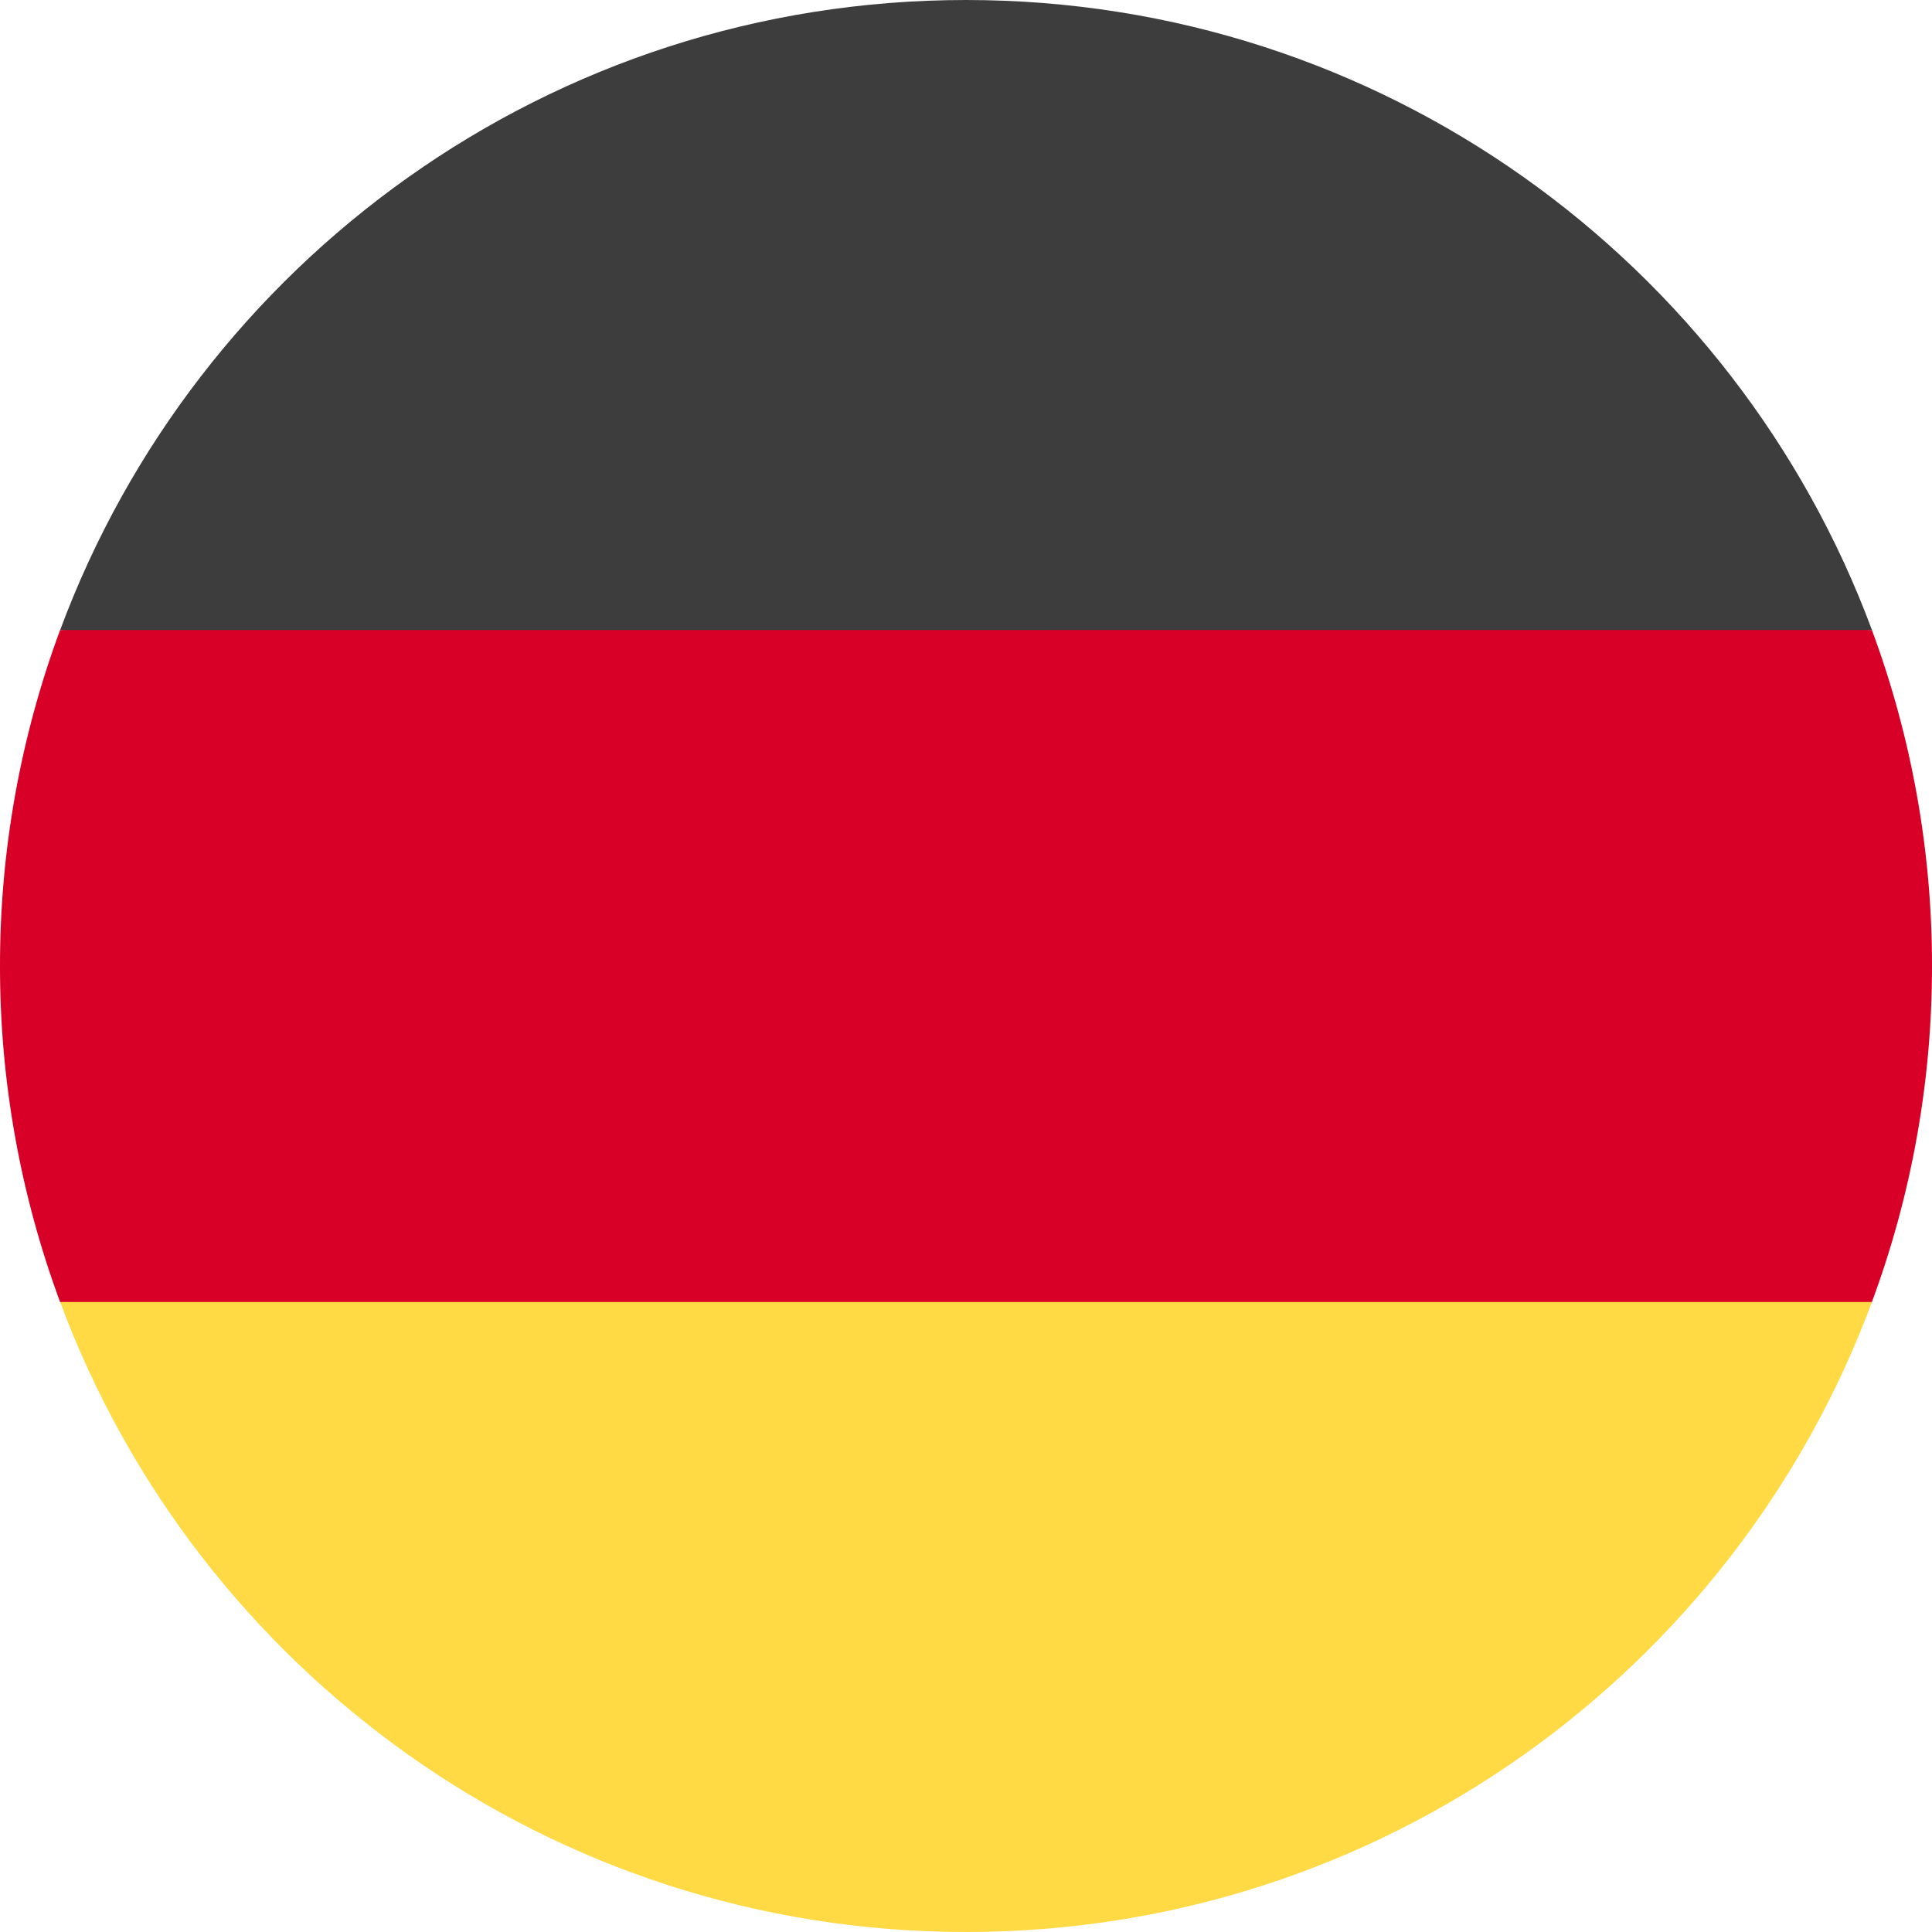
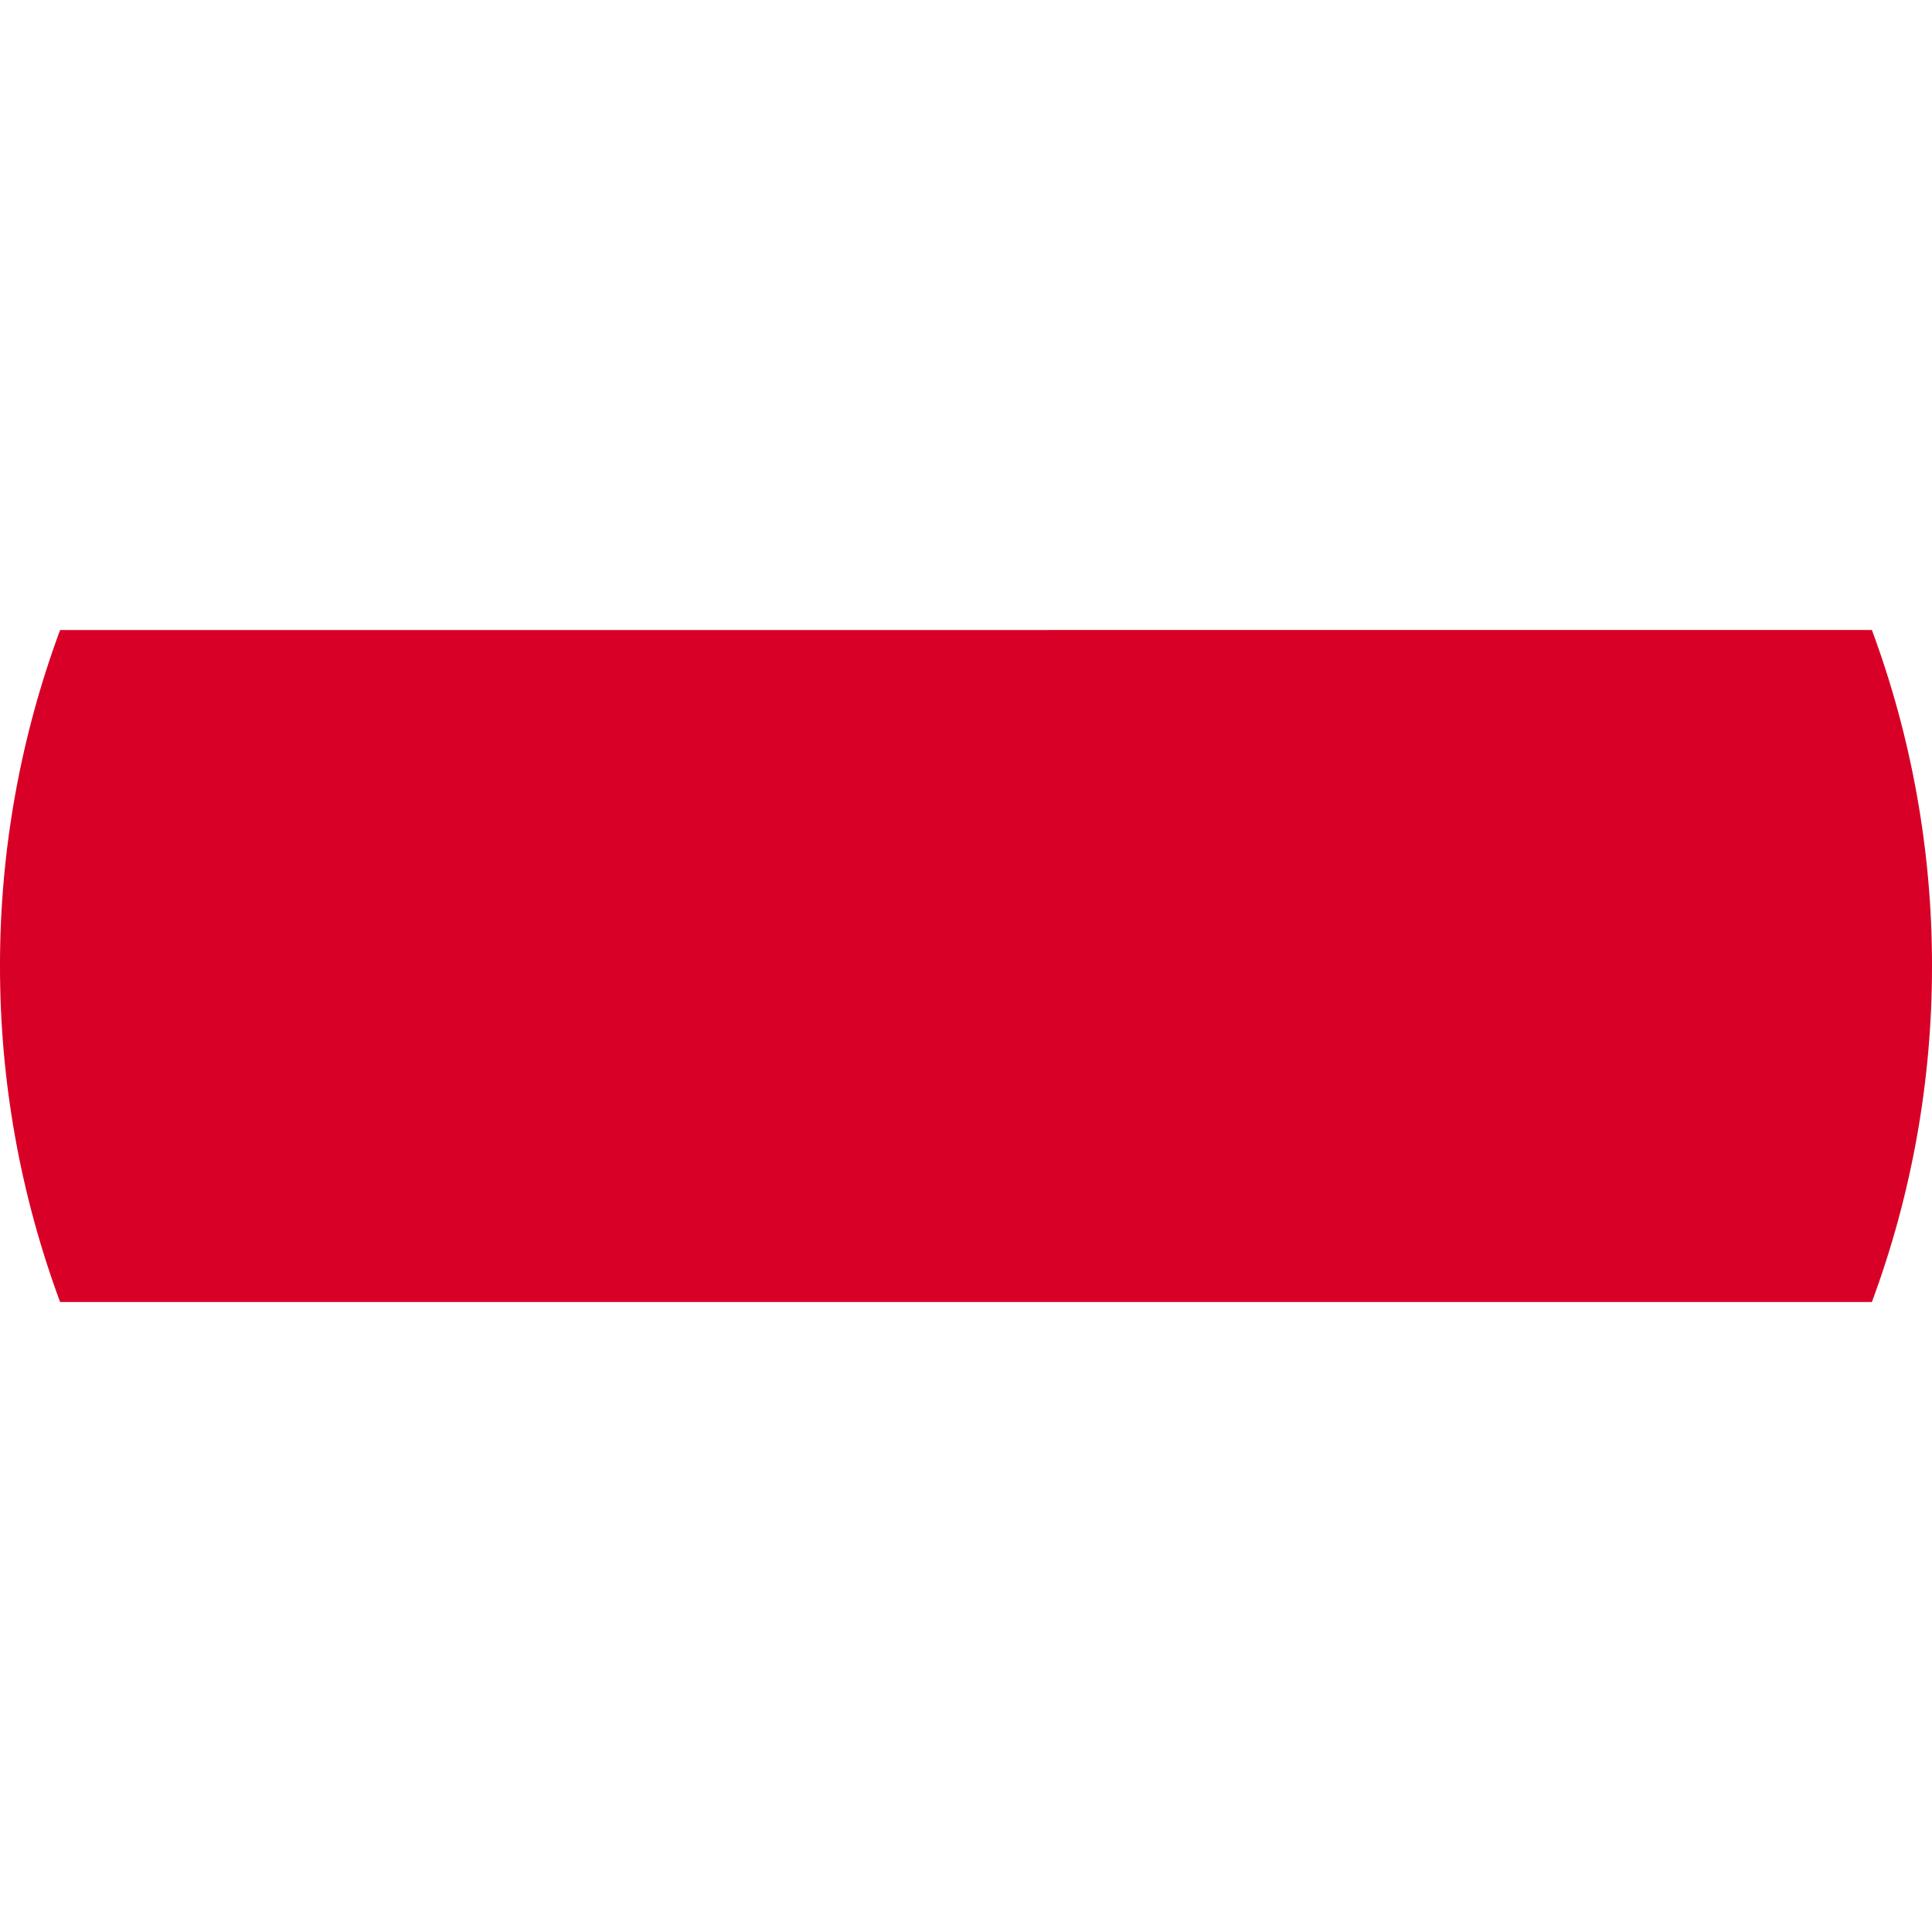
<svg xmlns="http://www.w3.org/2000/svg" width="37" height="37" viewBox="0 0 37 37" fill="none">
-   <path d="M1.152 24.934C3.766 31.979 10.546 37 18.501 37C26.456 37 33.236 31.979 35.85 24.934L18.501 23.326L1.152 24.934Z" fill="#FFDA44" />
-   <path d="M18.501 0C10.546 0 3.766 5.021 1.152 12.066L18.501 13.674L35.85 12.065C33.236 5.021 26.456 0 18.501 0Z" fill="#3D3D3D" />
  <path d="M1.151 12.066C0.388 14.125 -0.002 16.304 9.16823e-06 18.5C-0.002 20.696 0.388 22.875 1.151 24.935H35.849C36.612 22.875 37.002 20.696 37 18.5C37.002 16.304 36.612 14.124 35.849 12.065L1.151 12.066Z" fill="#D80027" />
</svg>